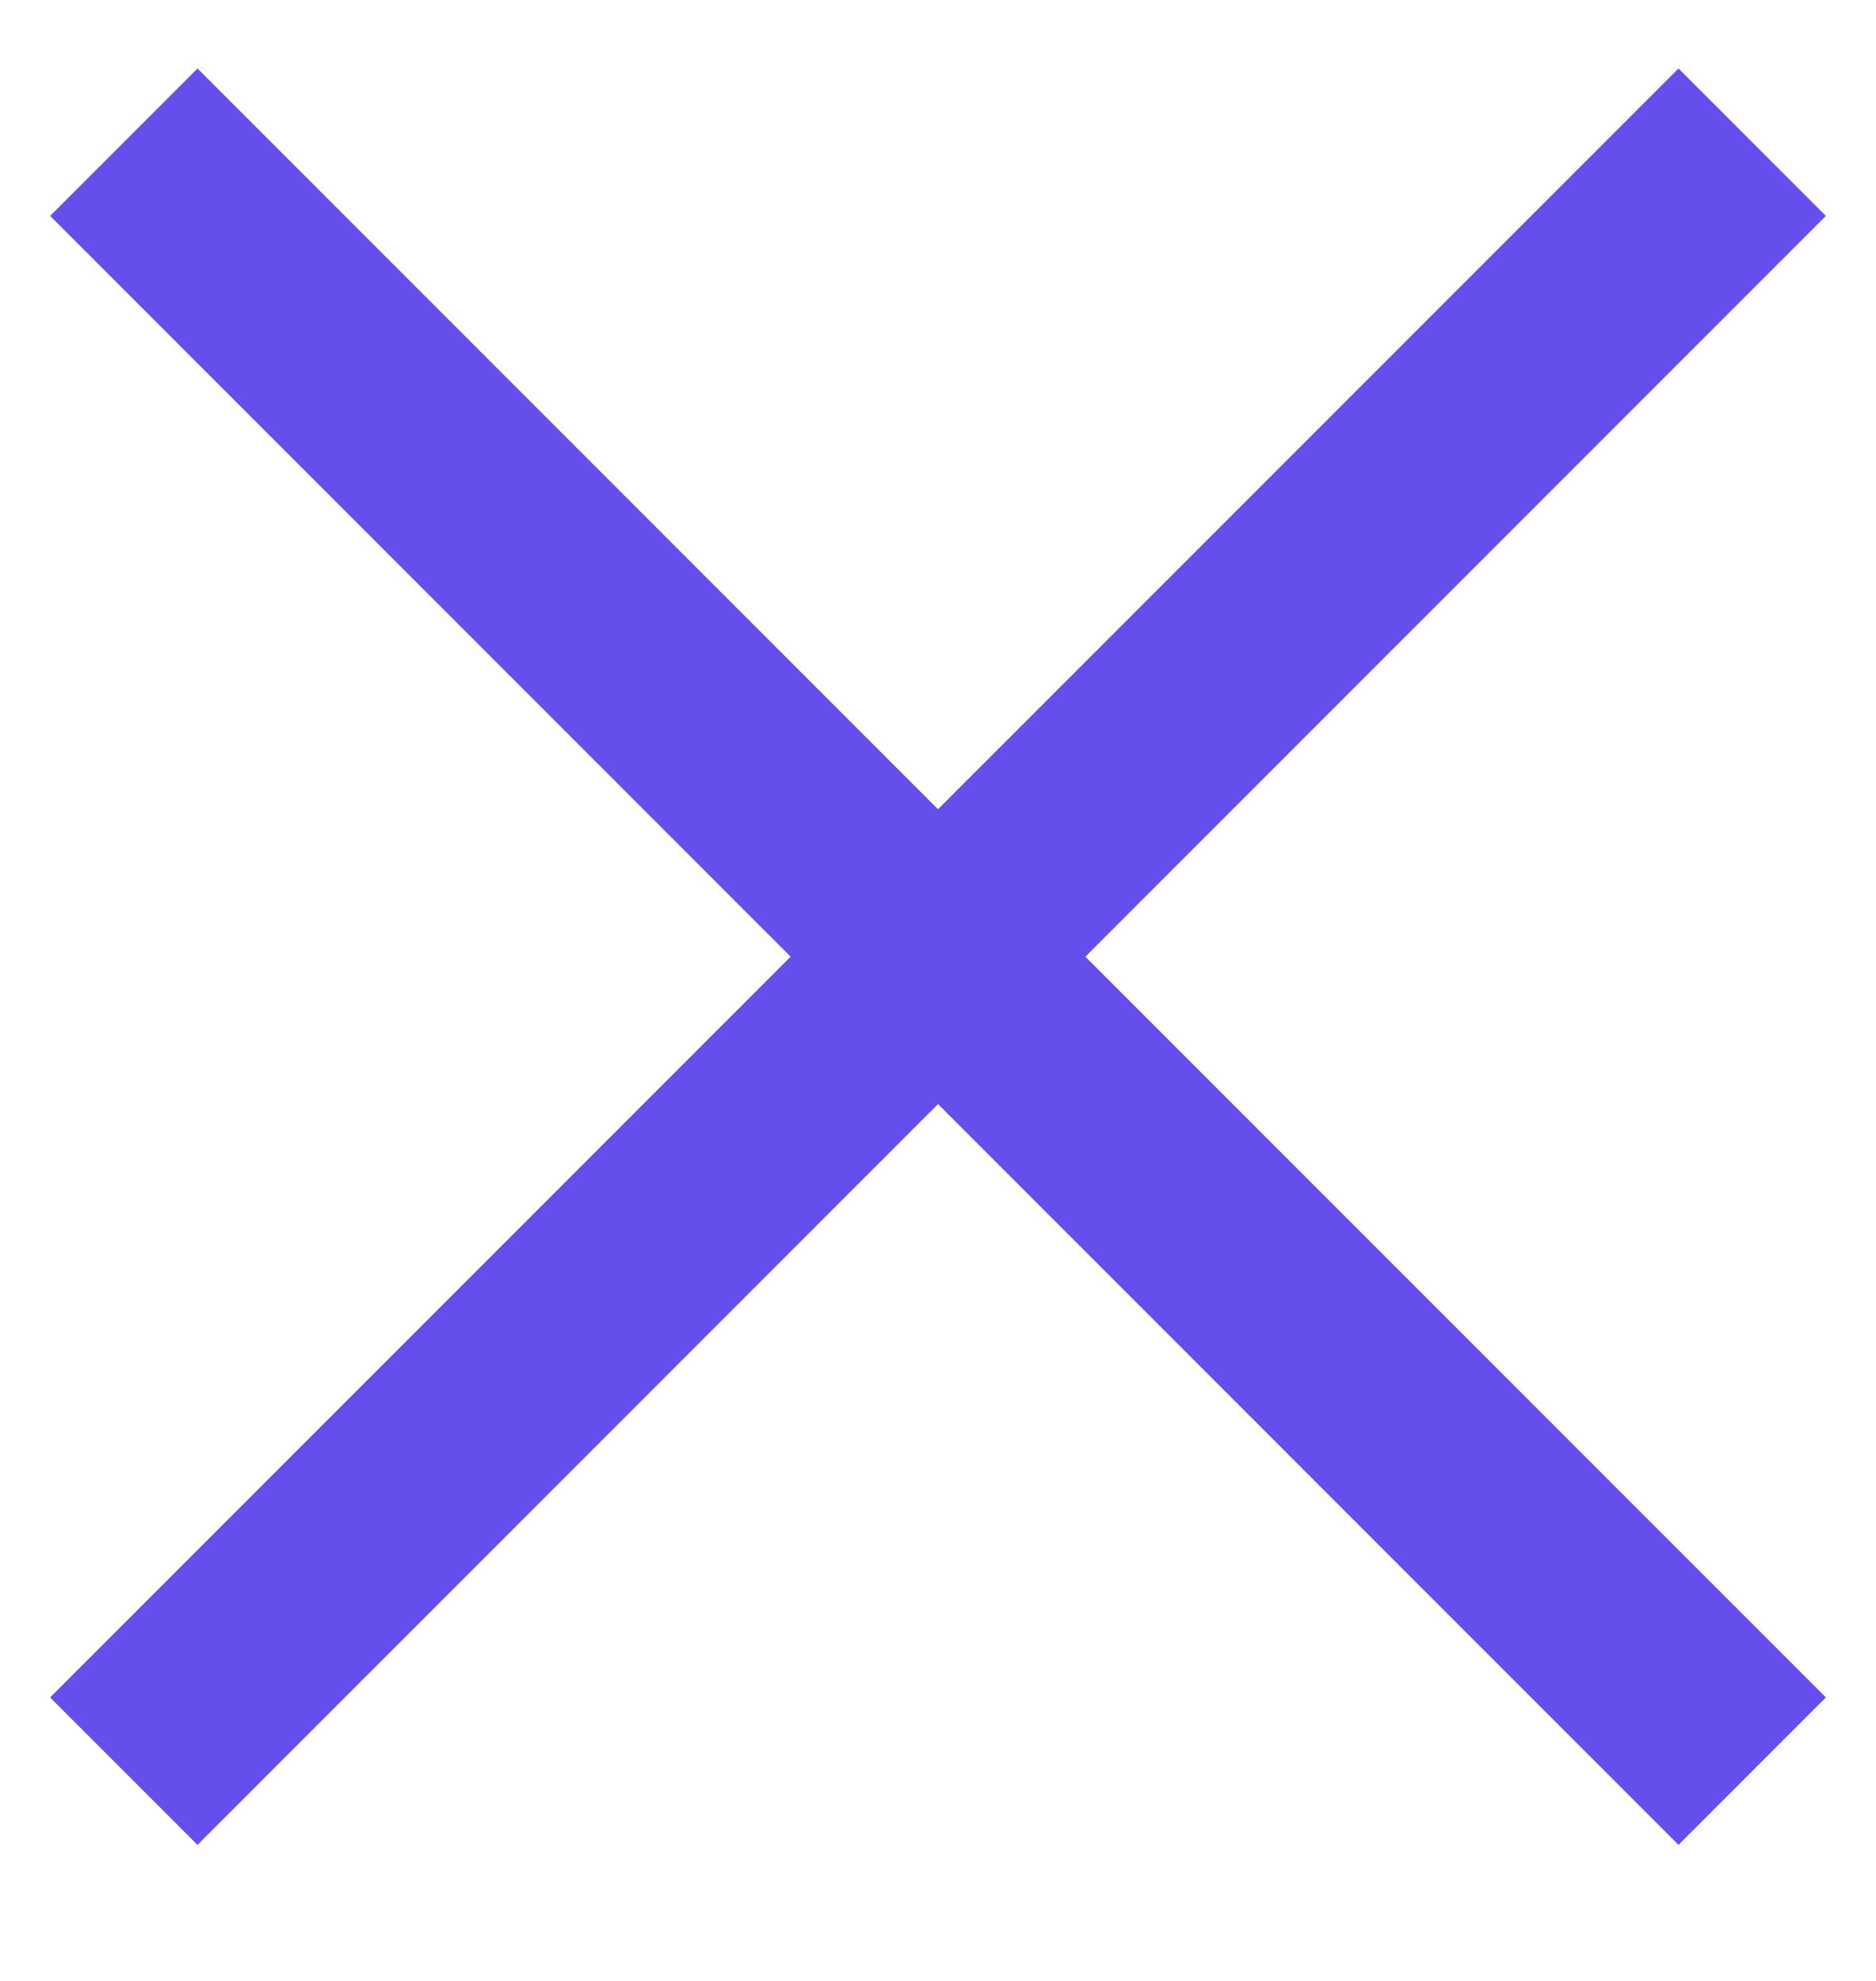
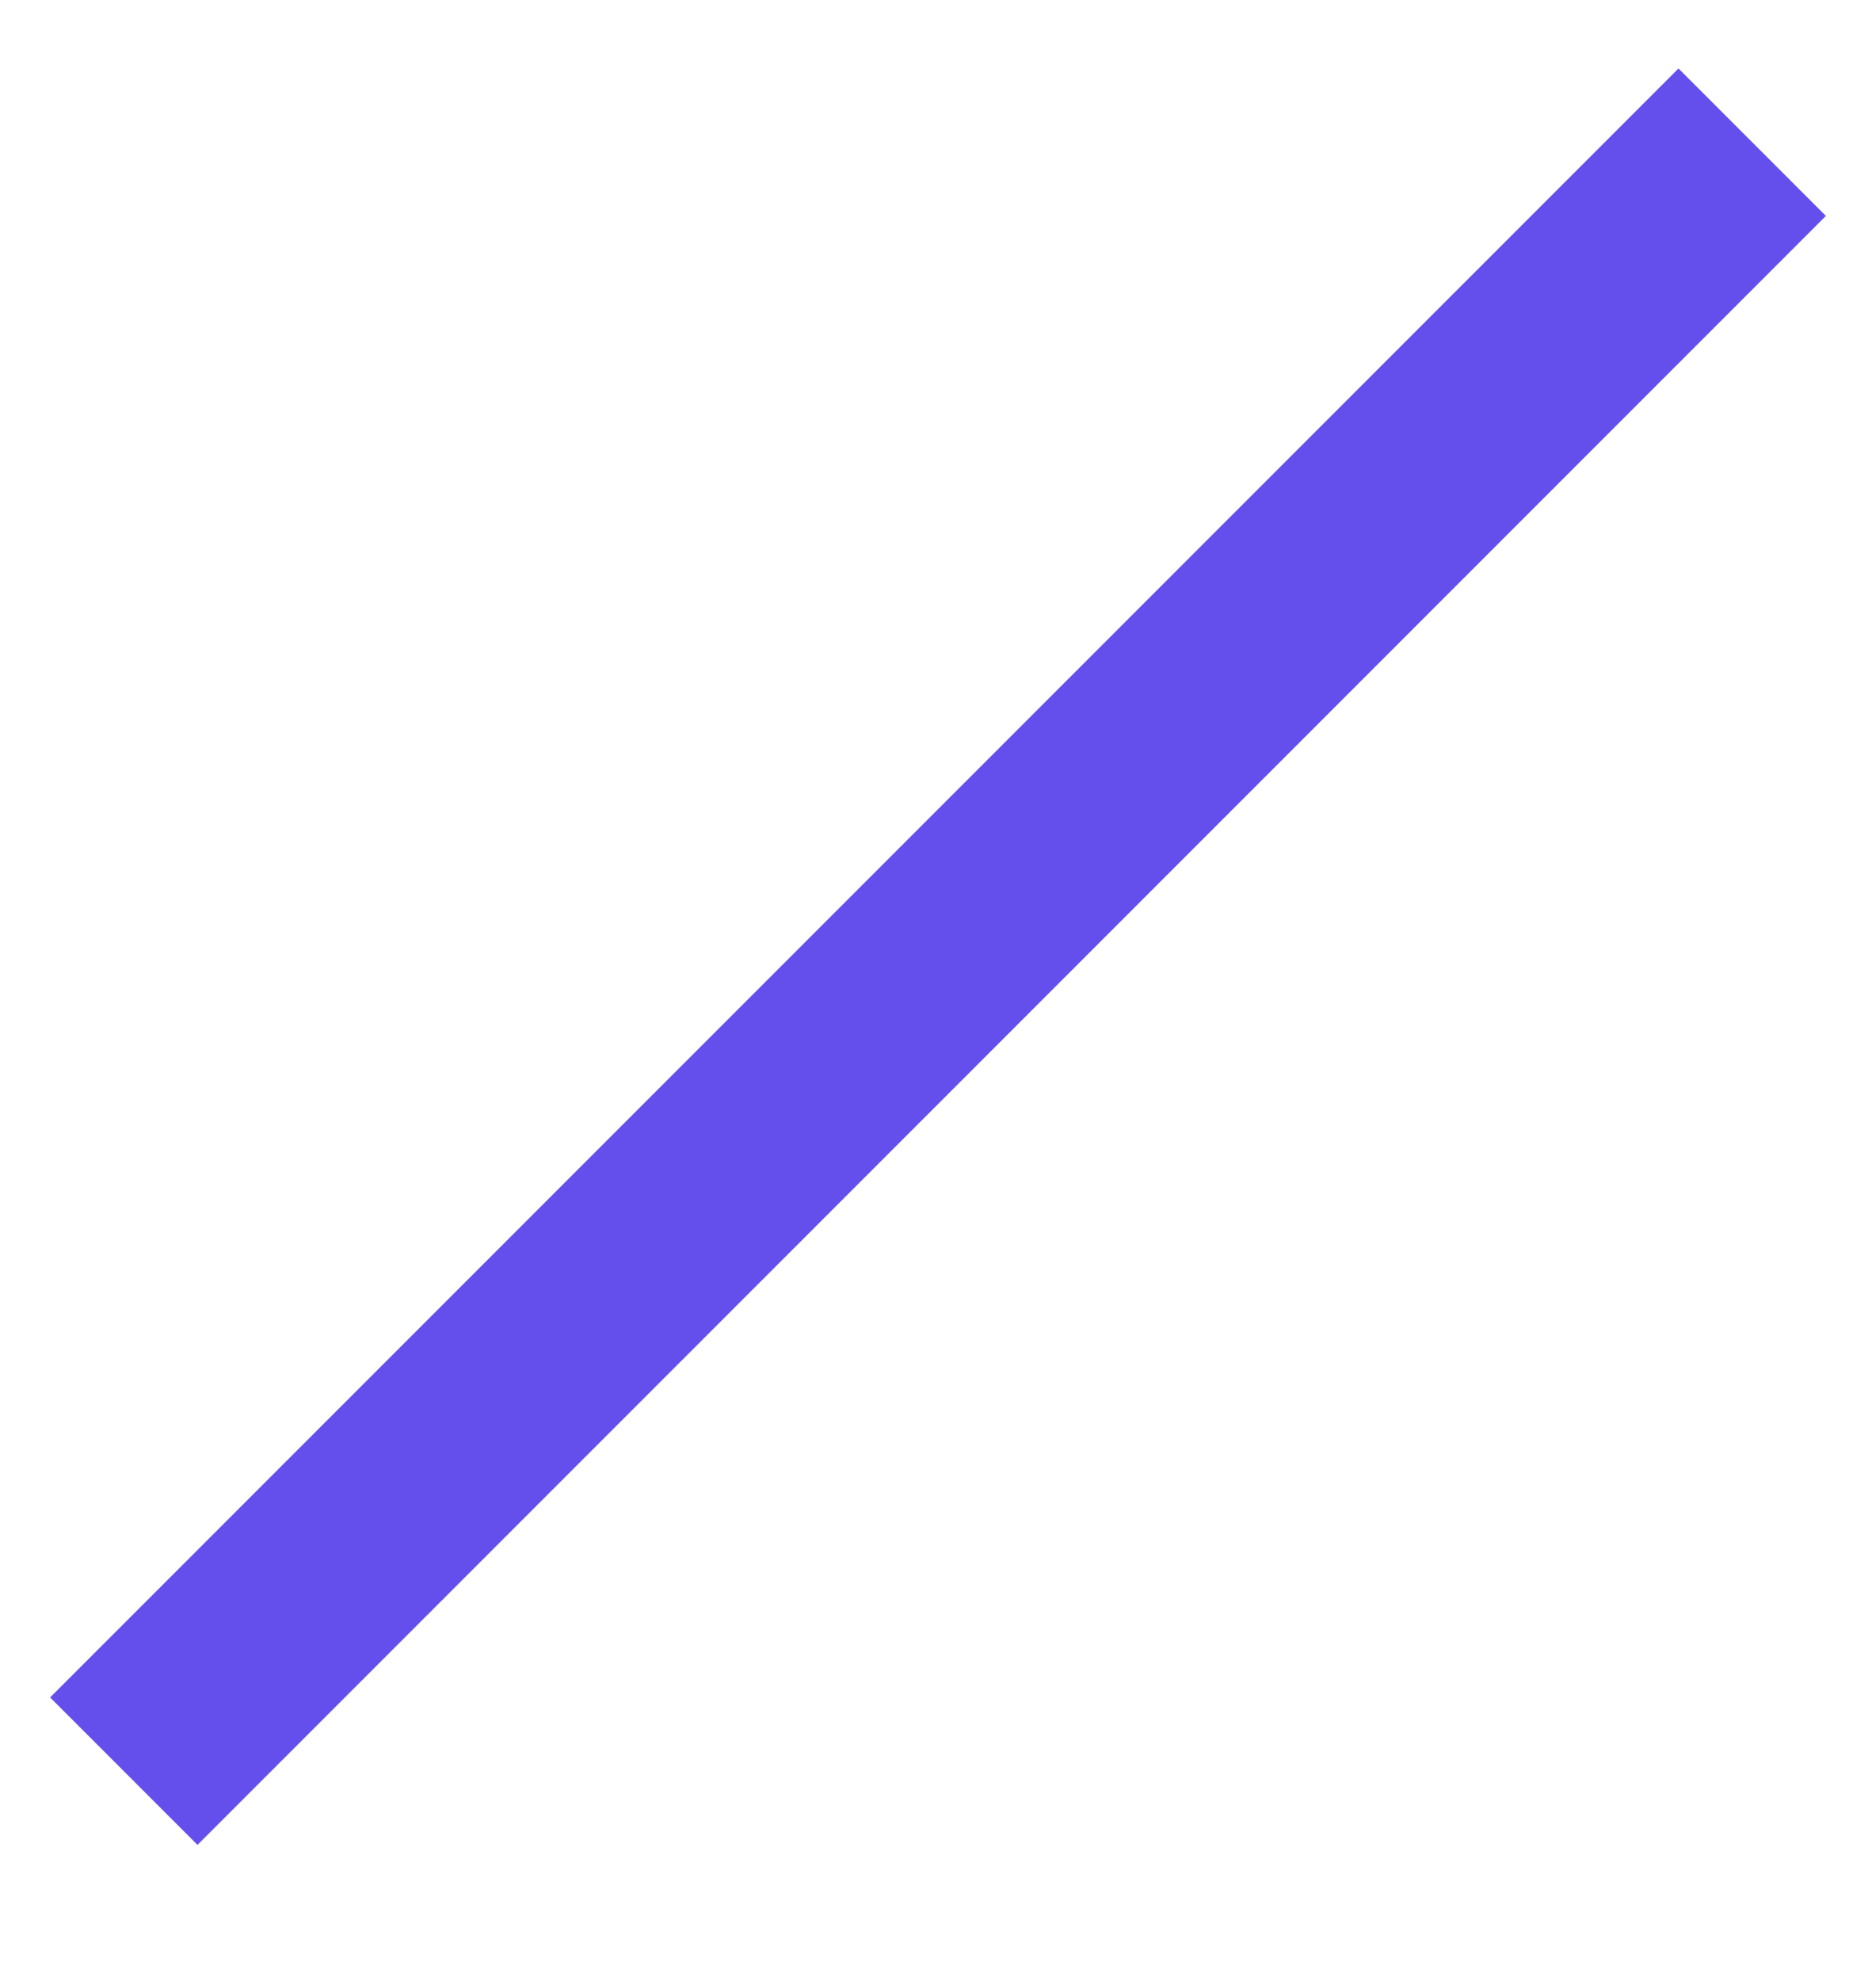
<svg xmlns="http://www.w3.org/2000/svg" width="18" height="19" viewBox="0 0 18 19" fill="none">
  <path d="M16.105 2.071L1.895 16.281" stroke="#644FEC" stroke-width="2" stroke-linecap="square" />
-   <path d="M1.895 2.071L16.105 16.281" stroke="#644FEC" stroke-width="2" stroke-linecap="square" />
</svg>